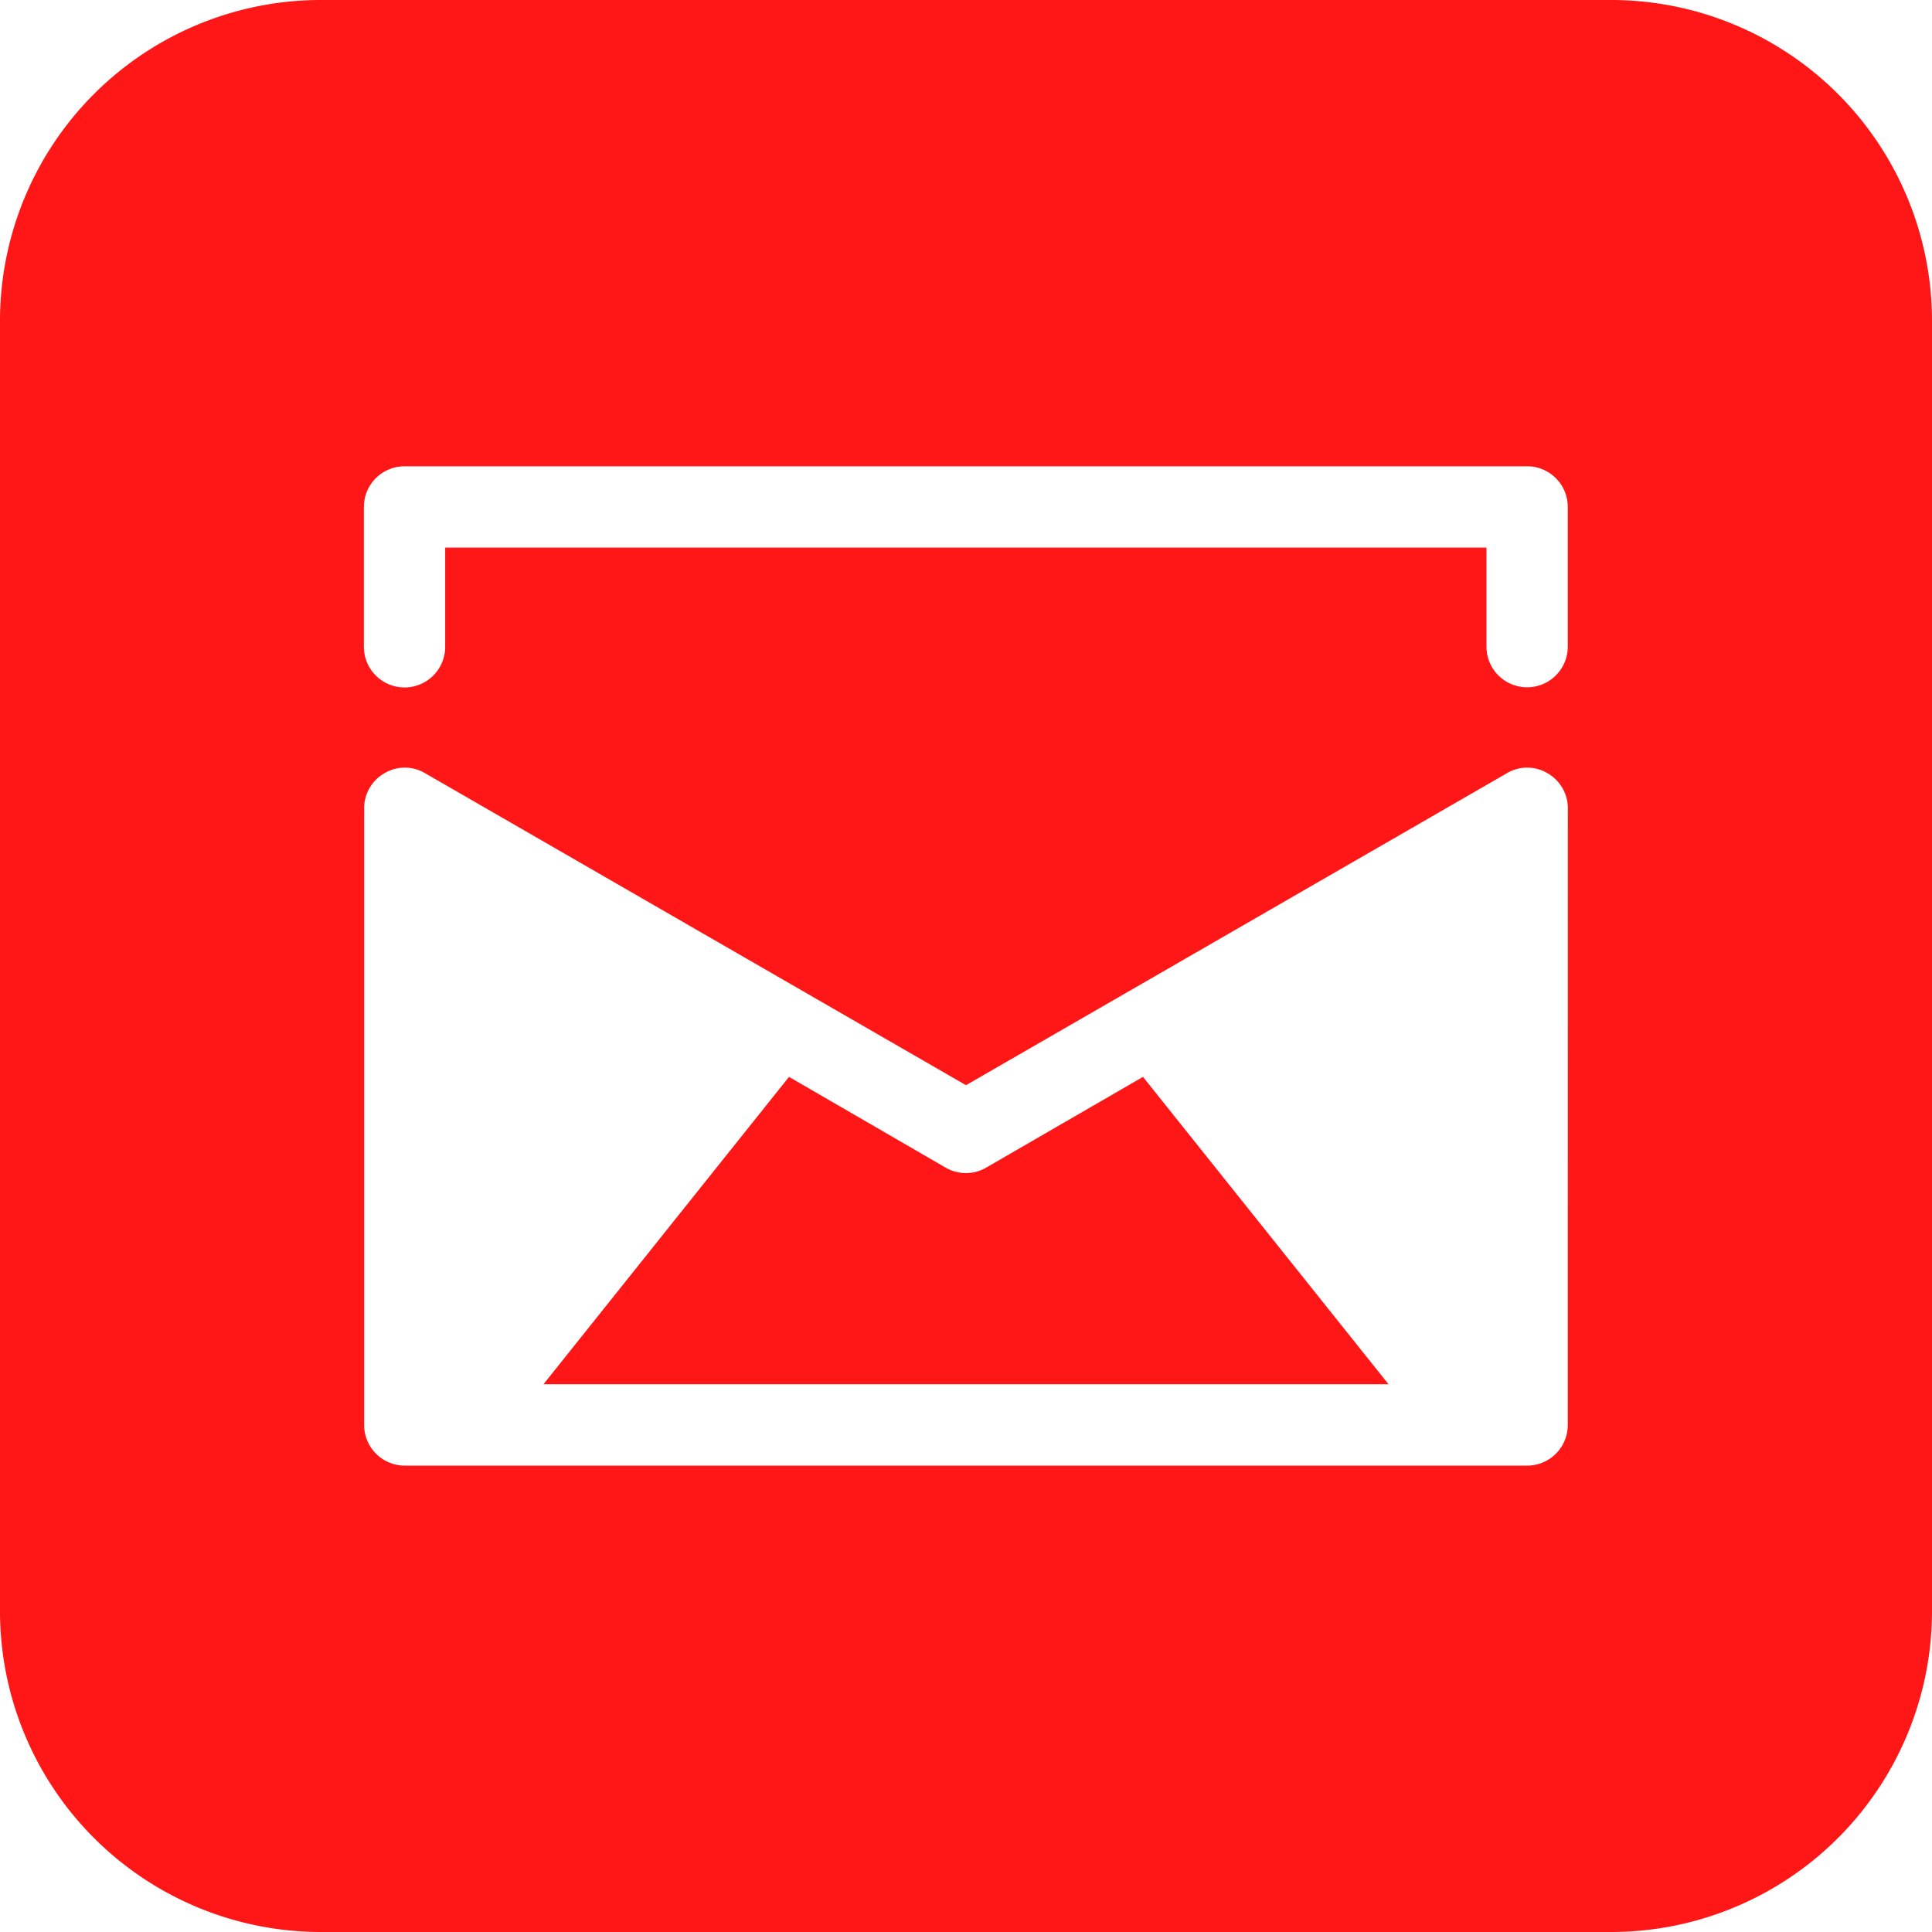
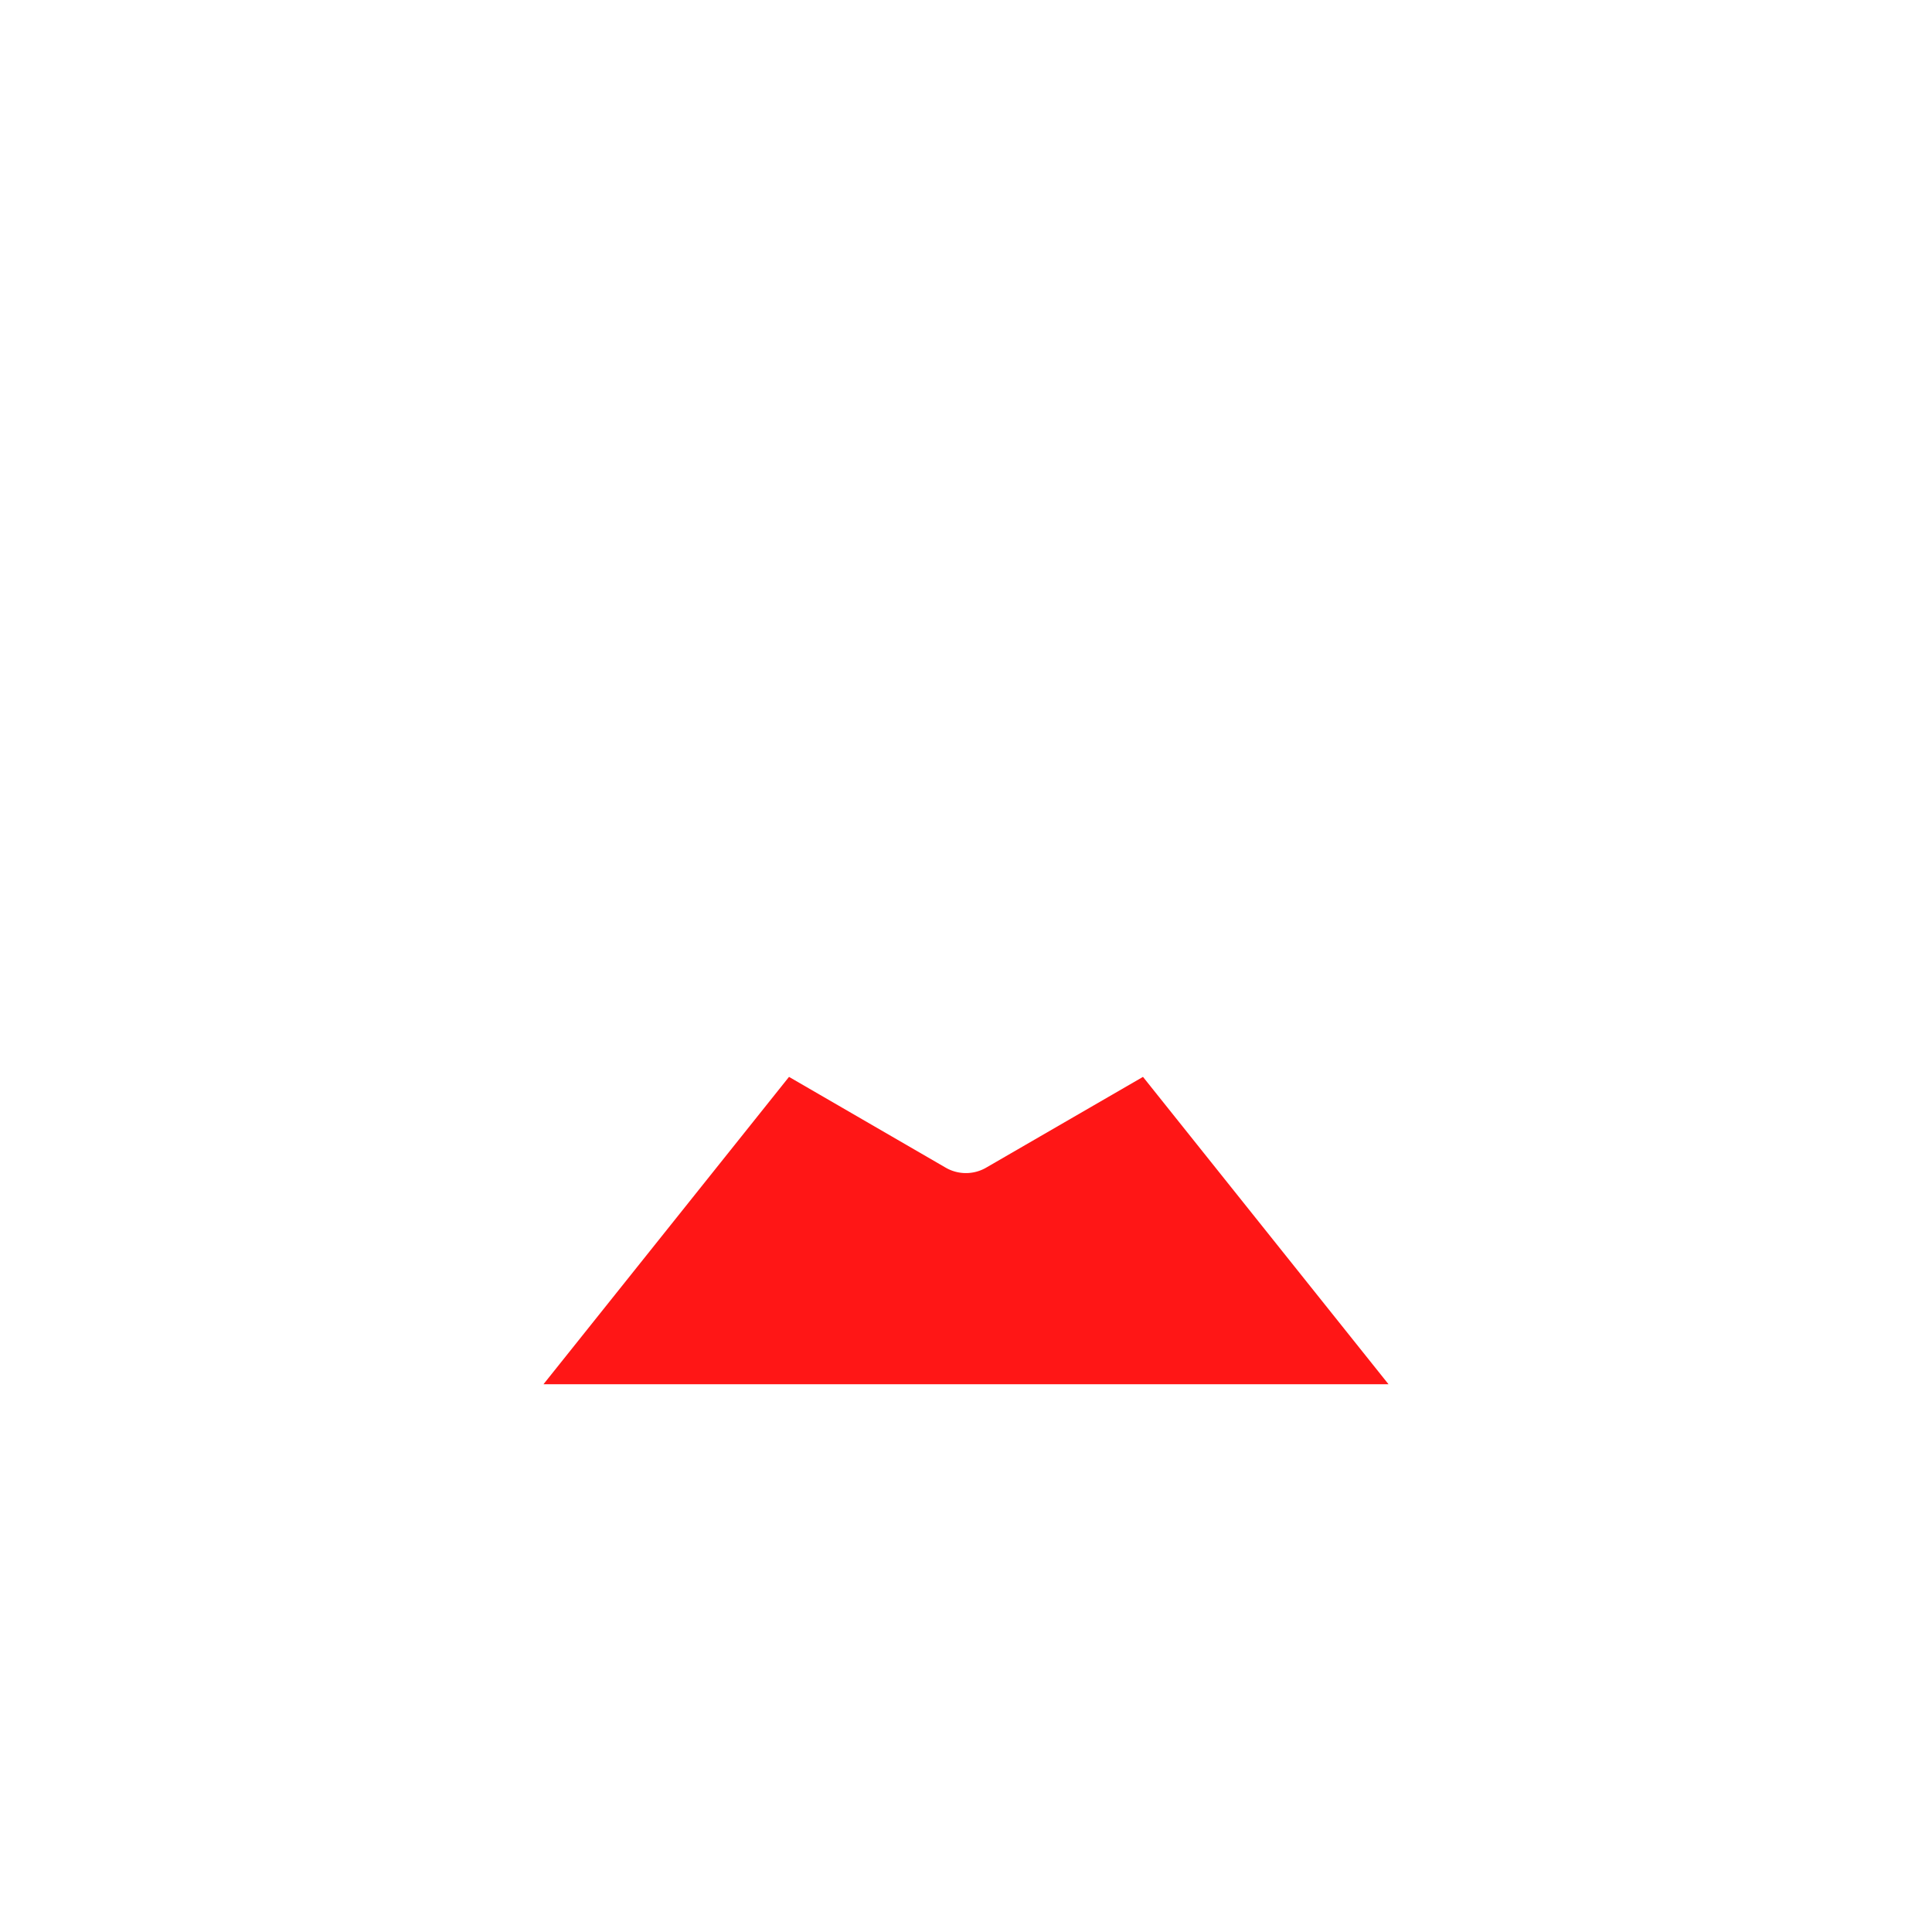
<svg xmlns="http://www.w3.org/2000/svg" fill="#ff1616" height="23" preserveAspectRatio="xMidYMid meet" version="1" viewBox="0.5 0.5 23.0 23.0" width="23" zoomAndPan="magnify">
  <g id="change1_1">
    <path d="m6.97 16.979h10.06l-2.923-3.659-1.866 1.08a0.481 0.481 0 0 1 -0.484 0l-1.864-1.08z" fill="inherit" />
  </g>
  <g id="change1_2">
-     <path d="m19.684 0.5h-15.368a3.821 3.821 0 0 0 -3.816 3.816v15.368a3.821 3.821 0 0 0 3.816 3.816h15.368a3.821 3.821 0 0 0 3.816 -3.816v-15.368a3.821 3.821 0 0 0 -3.816 -3.816zm-0.52 16.964a0.484 0.484 0 0 1 -0.484 0.484h-13.361a0.484 0.484 0 0 1 -0.484 -0.484v-7.342a0.48 0.48 0 0 1 0.242 -0.417 0.472 0.472 0 0 1 0.484 0l6.439 3.714 6.439-3.714a0.472 0.472 0 0 1 0.484 0 0.48 0.48 0 0 1 0.242 0.417zm0-9.266a0.484 0.484 0 0 1 -0.968 0v-1.179h-12.396v1.181a0.484 0.484 0 0 1 -0.968 0v-1.665a0.484 0.484 0 0 1 0.484 -0.484h13.364a0.484 0.484 0 0 1 0.484 0.484z" fill="inherit" />
-   </g>
+     </g>
</svg>